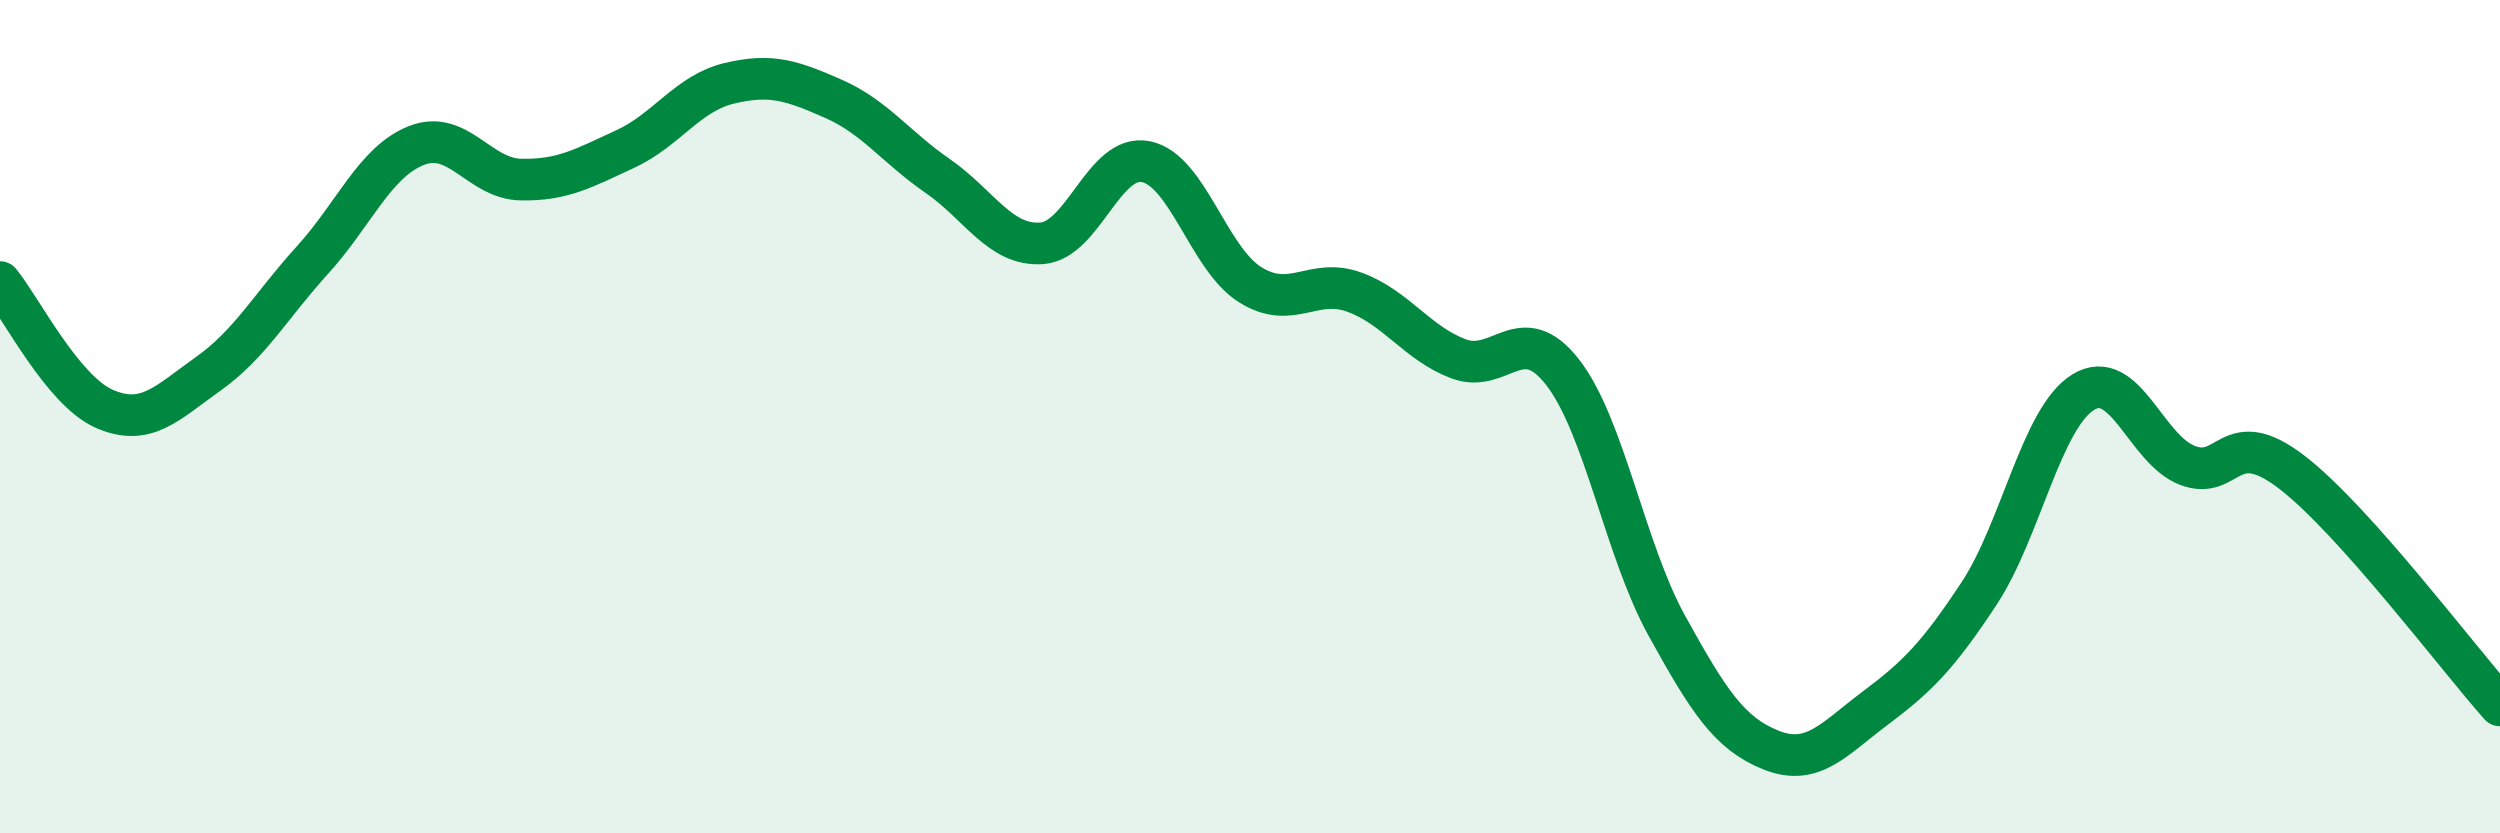
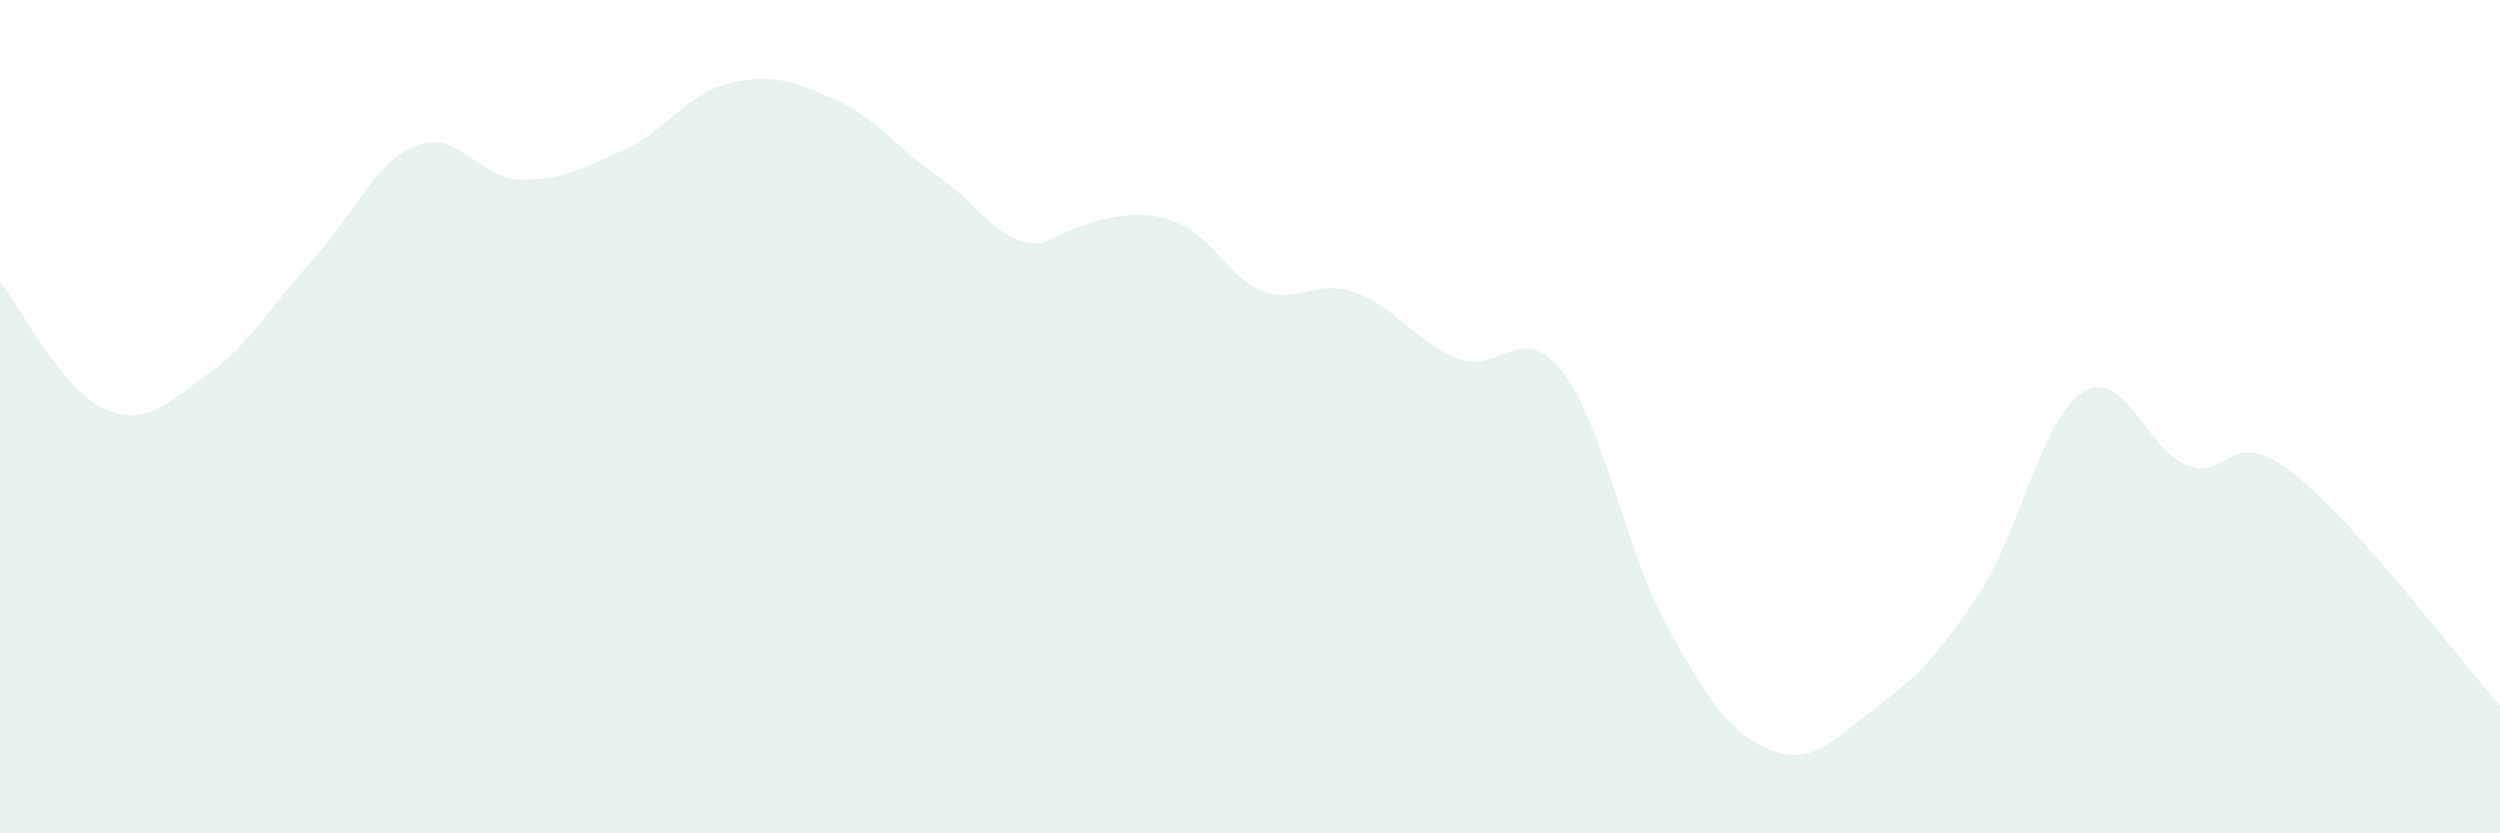
<svg xmlns="http://www.w3.org/2000/svg" width="60" height="20" viewBox="0 0 60 20">
-   <path d="M 0,6.77 C 0.5,7.38 1.5,9.37 2.5,9.81 C 3.5,10.25 4,9.68 5,8.97 C 6,8.26 6.5,7.34 7.5,6.24 C 8.5,5.14 9,3.88 10,3.49 C 11,3.1 11.5,4.29 12.5,4.31 C 13.5,4.33 14,4.04 15,3.58 C 16,3.12 16.5,2.24 17.5,2 C 18.5,1.76 19,1.93 20,2.37 C 21,2.81 21.5,3.53 22.5,4.22 C 23.5,4.91 24,5.91 25,5.84 C 26,5.77 26.5,3.68 27.5,3.88 C 28.5,4.08 29,6.2 30,6.83 C 31,7.46 31.5,6.65 32.5,7.01 C 33.5,7.37 34,8.23 35,8.61 C 36,8.99 36.5,7.65 37.5,8.93 C 38.5,10.21 39,13.2 40,15.01 C 41,16.82 41.5,17.6 42.5,18 C 43.5,18.4 44,17.75 45,17 C 46,16.25 46.5,15.76 47.5,14.24 C 48.5,12.72 49,10.02 50,9.41 C 51,8.8 51.5,10.79 52.5,11.17 C 53.5,11.55 53.5,10.18 55,11.33 C 56.5,12.48 59,15.81 60,16.93L60 20L0 20Z" fill="#008740" opacity="0.1" stroke-linecap="round" stroke-linejoin="round" />
-   <path d="M 0,6.77 C 0.5,7.38 1.5,9.37 2.5,9.81 C 3.5,10.25 4,9.68 5,8.97 C 6,8.26 6.5,7.34 7.5,6.24 C 8.5,5.14 9,3.88 10,3.49 C 11,3.1 11.5,4.29 12.5,4.31 C 13.5,4.33 14,4.04 15,3.58 C 16,3.12 16.5,2.24 17.5,2 C 18.5,1.76 19,1.93 20,2.37 C 21,2.81 21.5,3.53 22.5,4.22 C 23.5,4.91 24,5.91 25,5.84 C 26,5.77 26.5,3.68 27.5,3.88 C 28.5,4.08 29,6.2 30,6.83 C 31,7.46 31.5,6.65 32.5,7.01 C 33.5,7.37 34,8.23 35,8.61 C 36,8.99 36.5,7.65 37.5,8.93 C 38.5,10.21 39,13.2 40,15.01 C 41,16.82 41.5,17.6 42.5,18 C 43.5,18.4 44,17.75 45,17 C 46,16.25 46.5,15.76 47.5,14.24 C 48.5,12.72 49,10.02 50,9.41 C 51,8.8 51.5,10.79 52.5,11.17 C 53.5,11.55 53.5,10.18 55,11.33 C 56.5,12.48 59,15.81 60,16.93" stroke="#008740" stroke-width="1" fill="none" stroke-linecap="round" stroke-linejoin="round" />
+   <path d="M 0,6.77 C 0.5,7.38 1.5,9.37 2.5,9.81 C 3.5,10.25 4,9.68 5,8.97 C 6,8.26 6.5,7.34 7.5,6.24 C 8.5,5.14 9,3.88 10,3.49 C 11,3.1 11.5,4.29 12.5,4.31 C 13.5,4.33 14,4.04 15,3.58 C 16,3.12 16.5,2.24 17.5,2 C 18.5,1.76 19,1.93 20,2.37 C 21,2.81 21.5,3.53 22.5,4.22 C 23.5,4.91 24,5.91 25,5.84 C 28.5,4.08 29,6.2 30,6.83 C 31,7.46 31.5,6.65 32.5,7.01 C 33.5,7.37 34,8.23 35,8.61 C 36,8.99 36.5,7.65 37.5,8.93 C 38.5,10.21 39,13.2 40,15.01 C 41,16.82 41.5,17.6 42.5,18 C 43.5,18.4 44,17.75 45,17 C 46,16.25 46.5,15.76 47.5,14.24 C 48.5,12.72 49,10.02 50,9.41 C 51,8.8 51.5,10.79 52.5,11.17 C 53.5,11.55 53.5,10.18 55,11.33 C 56.5,12.48 59,15.81 60,16.93L60 20L0 20Z" fill="#008740" opacity="0.1" stroke-linecap="round" stroke-linejoin="round" />
</svg>